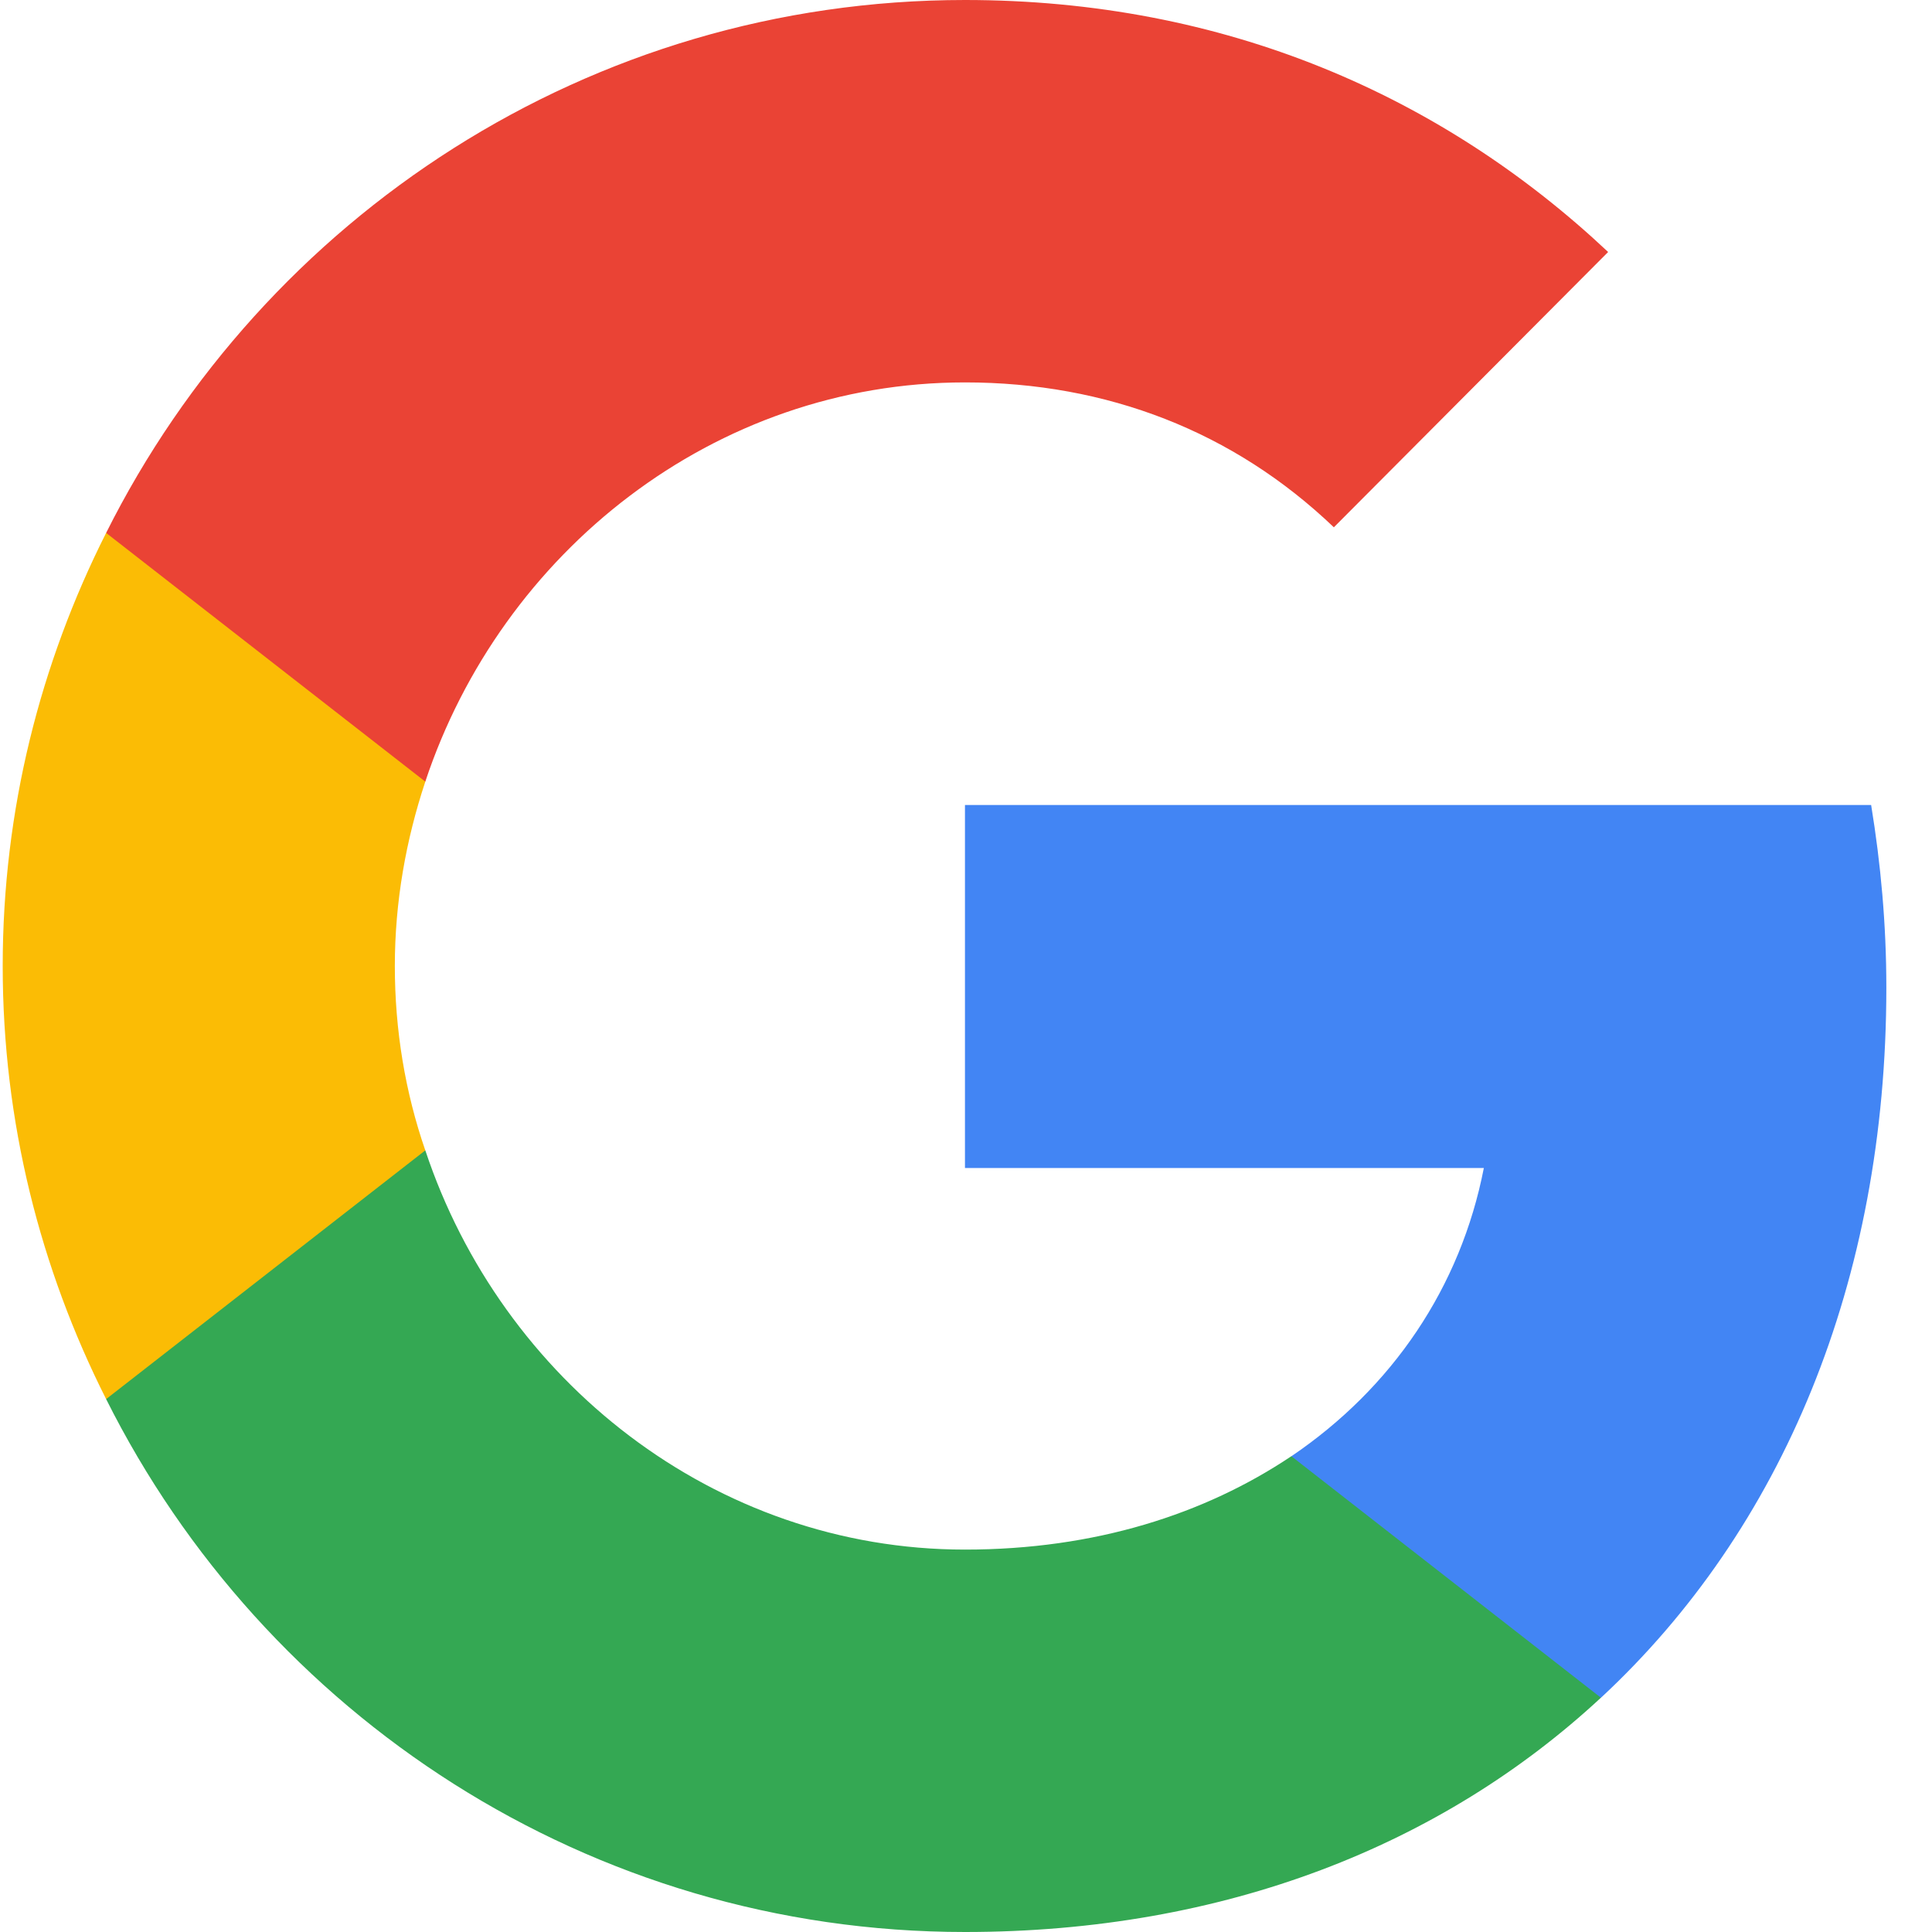
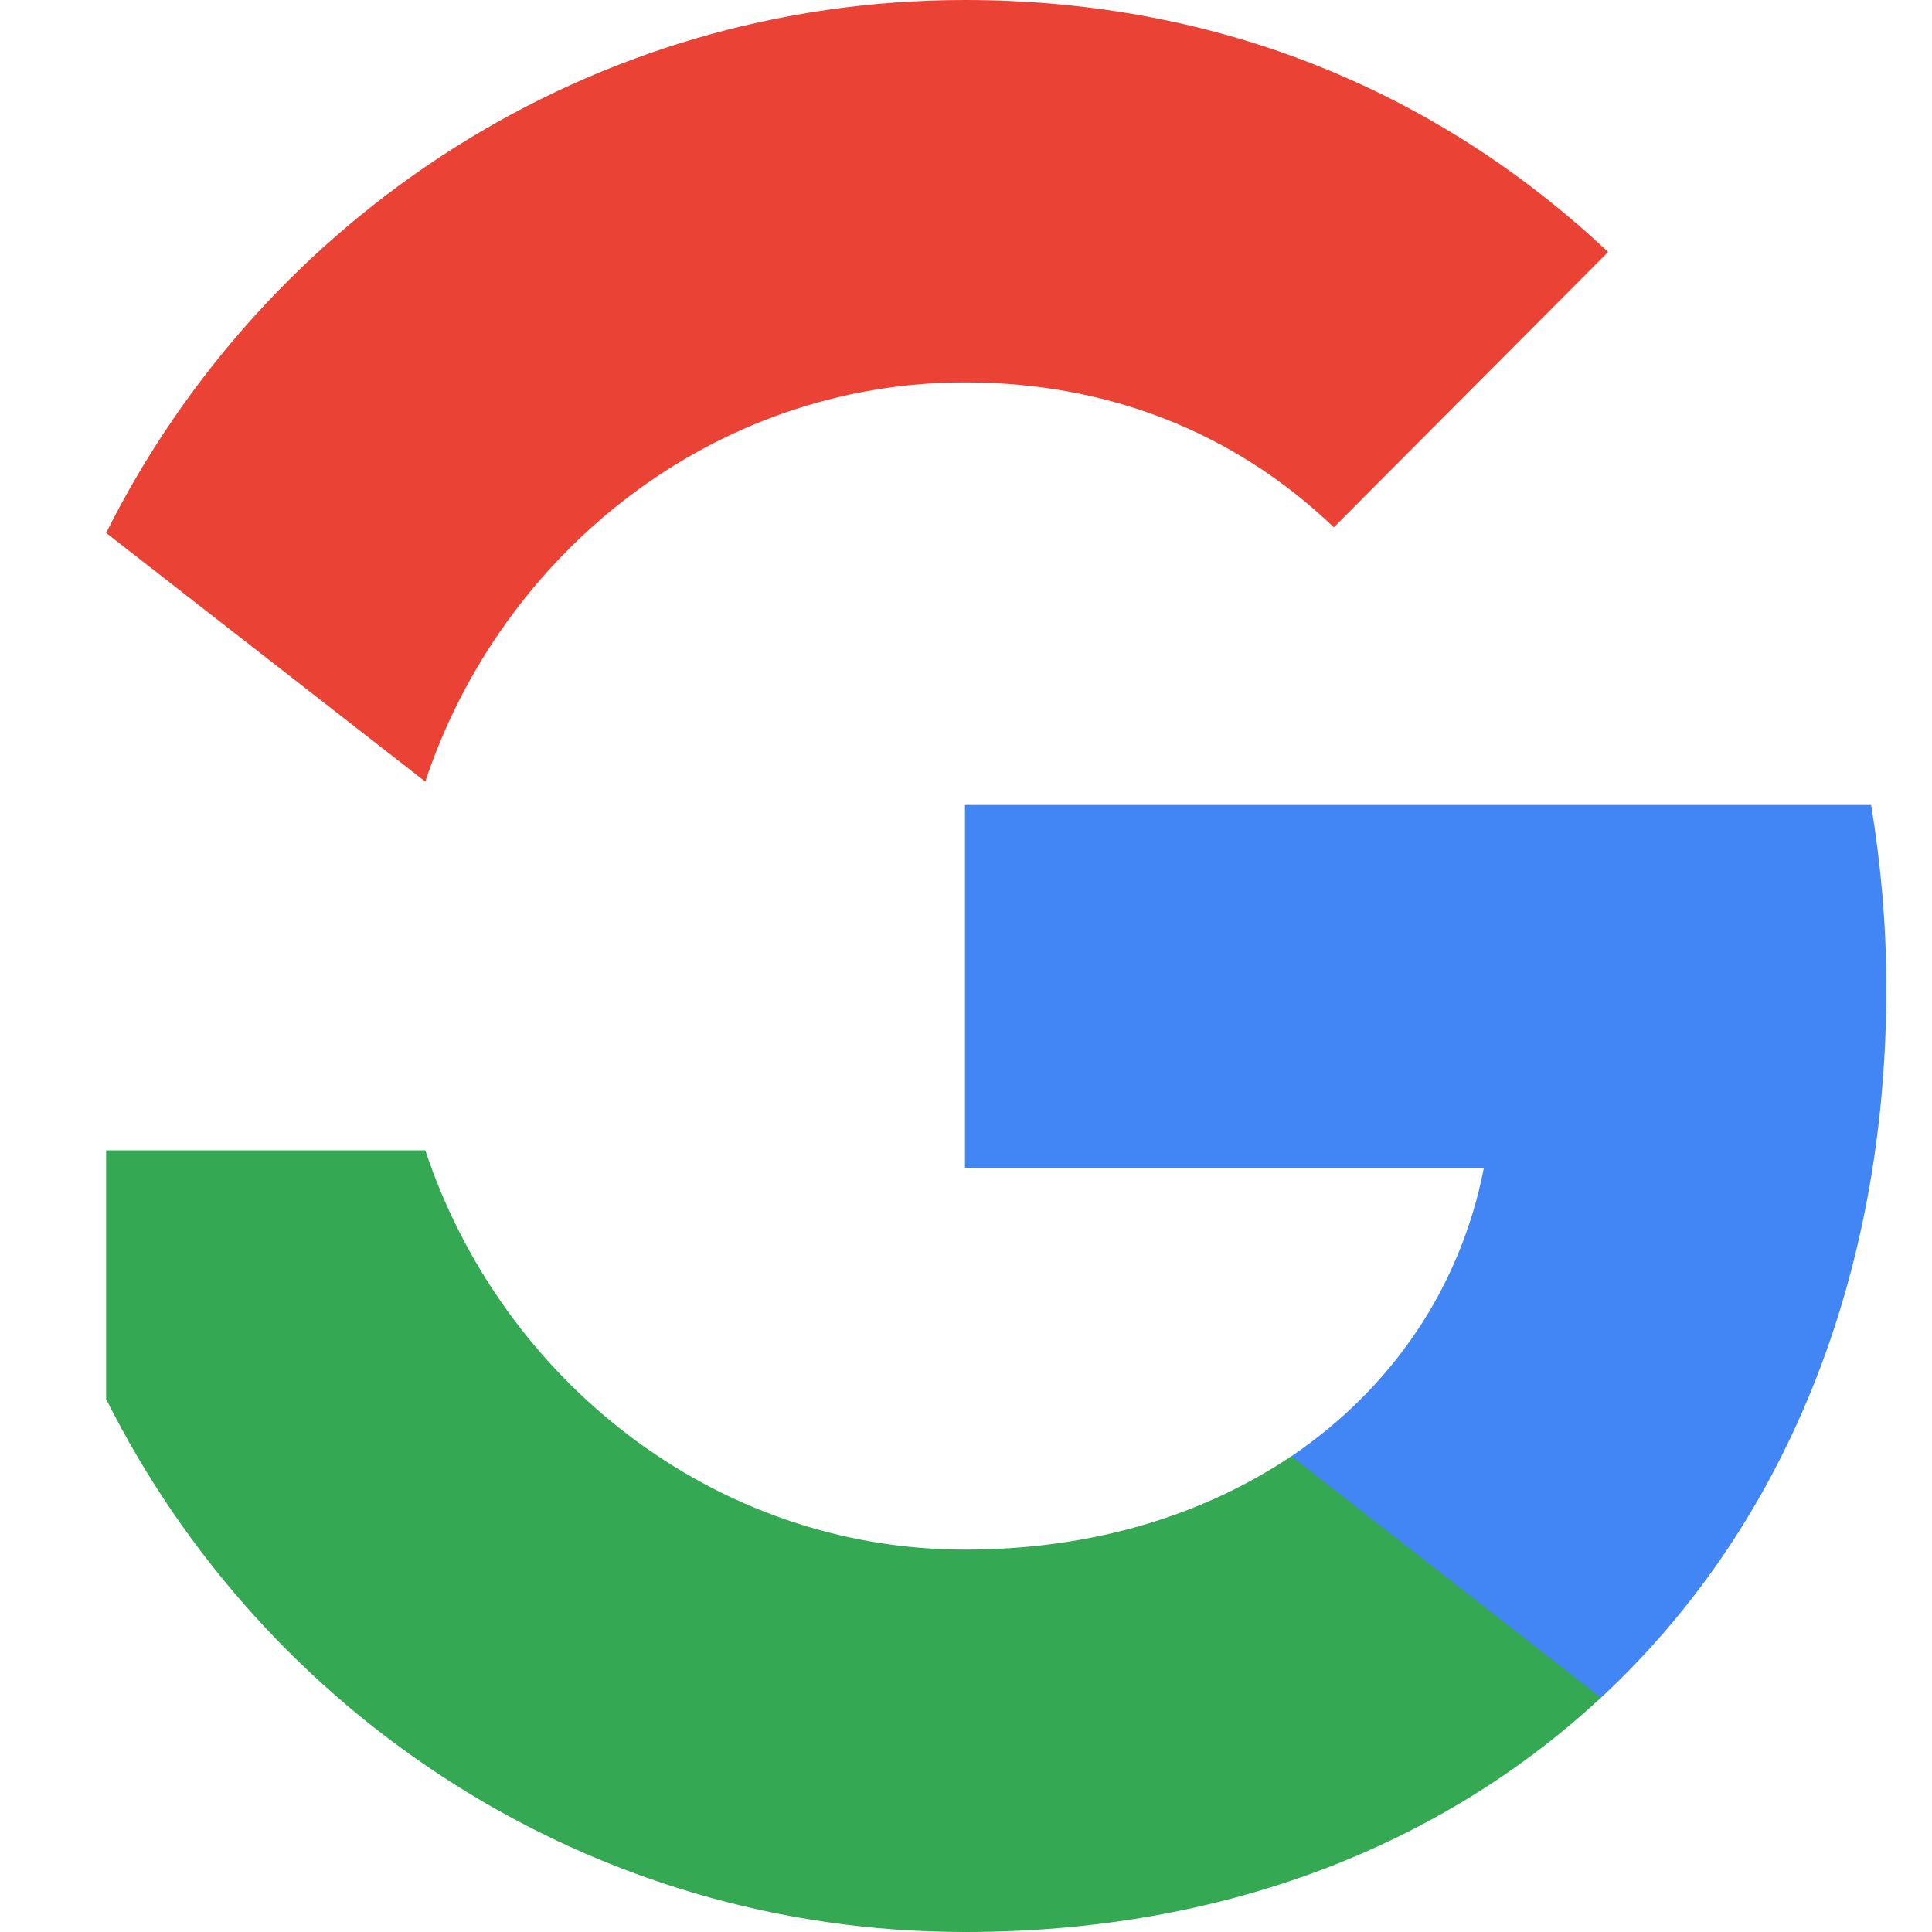
<svg xmlns="http://www.w3.org/2000/svg" width="30" height="30" viewBox="0 0 30 30" fill="none">
  <g id="logo">
    <path id="Vector" d="M29.291 15.338C29.291 14.35 29.204 13.412 29.055 12.5H14.984V18.137H23.041C22.68 19.988 21.621 21.55 20.052 22.613V26.363H24.859C27.673 23.75 29.291 19.9 29.291 15.338Z" fill="#4285F4" />
    <path id="Vector_2" d="M14.984 30C19.019 30 22.393 28.65 24.859 26.362L20.052 22.612C18.708 23.512 17.002 24.062 14.984 24.062C11.087 24.062 7.787 21.425 6.604 17.862H1.648V21.725C4.101 26.625 9.144 30 14.984 30Z" fill="#34A853" />
-     <path id="Vector_3" d="M6.604 17.863C6.293 16.963 6.131 16 6.131 15C6.131 14 6.305 13.038 6.604 12.138V8.275H1.648C0.627 10.3 0.042 12.575 0.042 15C0.042 17.425 0.627 19.7 1.648 21.725L6.604 17.863Z" fill="#FBBC05" />
    <path id="Vector_4" d="M14.984 5.938C17.188 5.938 19.156 6.7 20.712 8.188L24.971 3.913C22.393 1.488 19.019 0 14.984 0C9.144 0 4.101 3.375 1.648 8.275L6.604 12.137C7.787 8.575 11.087 5.938 14.984 5.938Z" fill="#EA4335" />
  </g>
</svg>